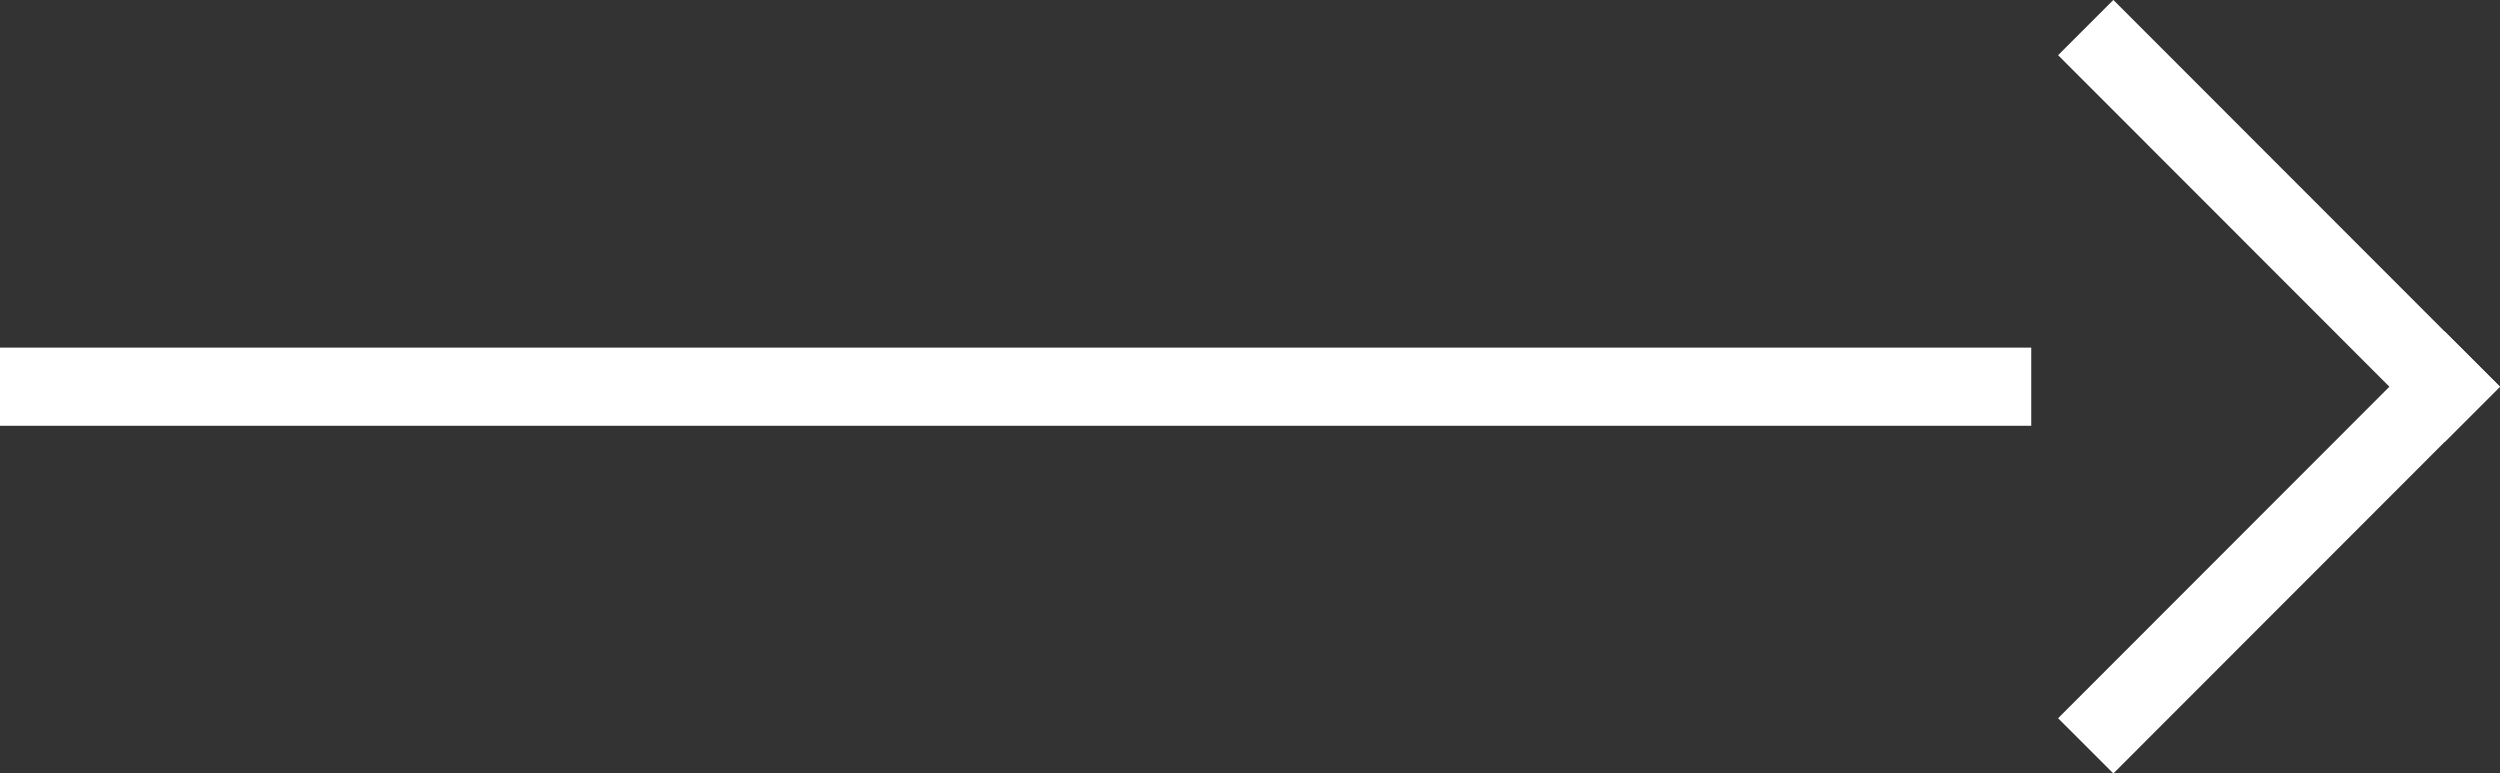
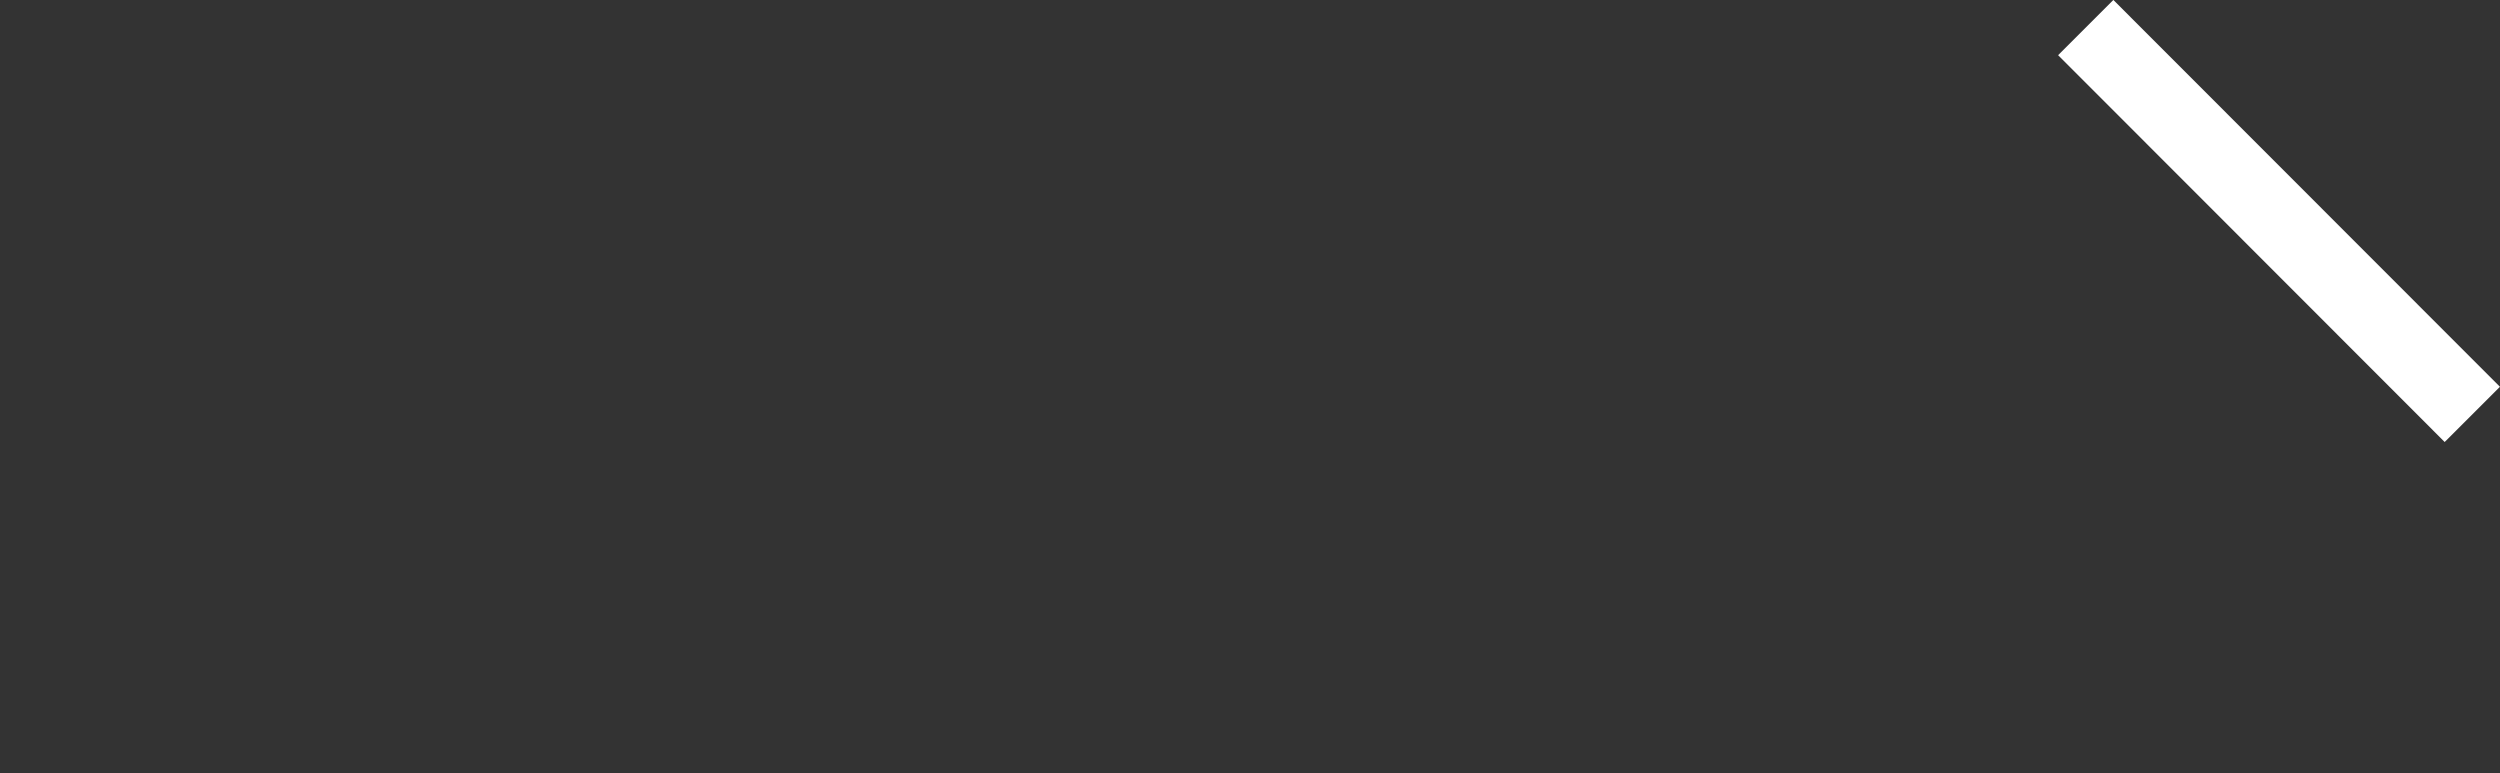
<svg xmlns="http://www.w3.org/2000/svg" id="Ebene_1" viewBox="0 0 64 19.799">
  <rect x="0" y="0" width="64" height="19.799" fill="#333333" stroke="none" />
  <defs>
    <style>.cls-1{fill:#fff;}</style>
  </defs>
-   <rect class="cls-1" y="8.899" width="52" height="2.001" />
  <rect class="cls-1" x="57.343" y="-1.343" width="2" height="14" transform="translate(13.075 42.896) rotate(-44.98)" />
-   <rect class="cls-1" x="51.343" y="13.142" width="14" height="2" transform="translate(7.099 45.415) rotate(-45.02)" />
</svg>